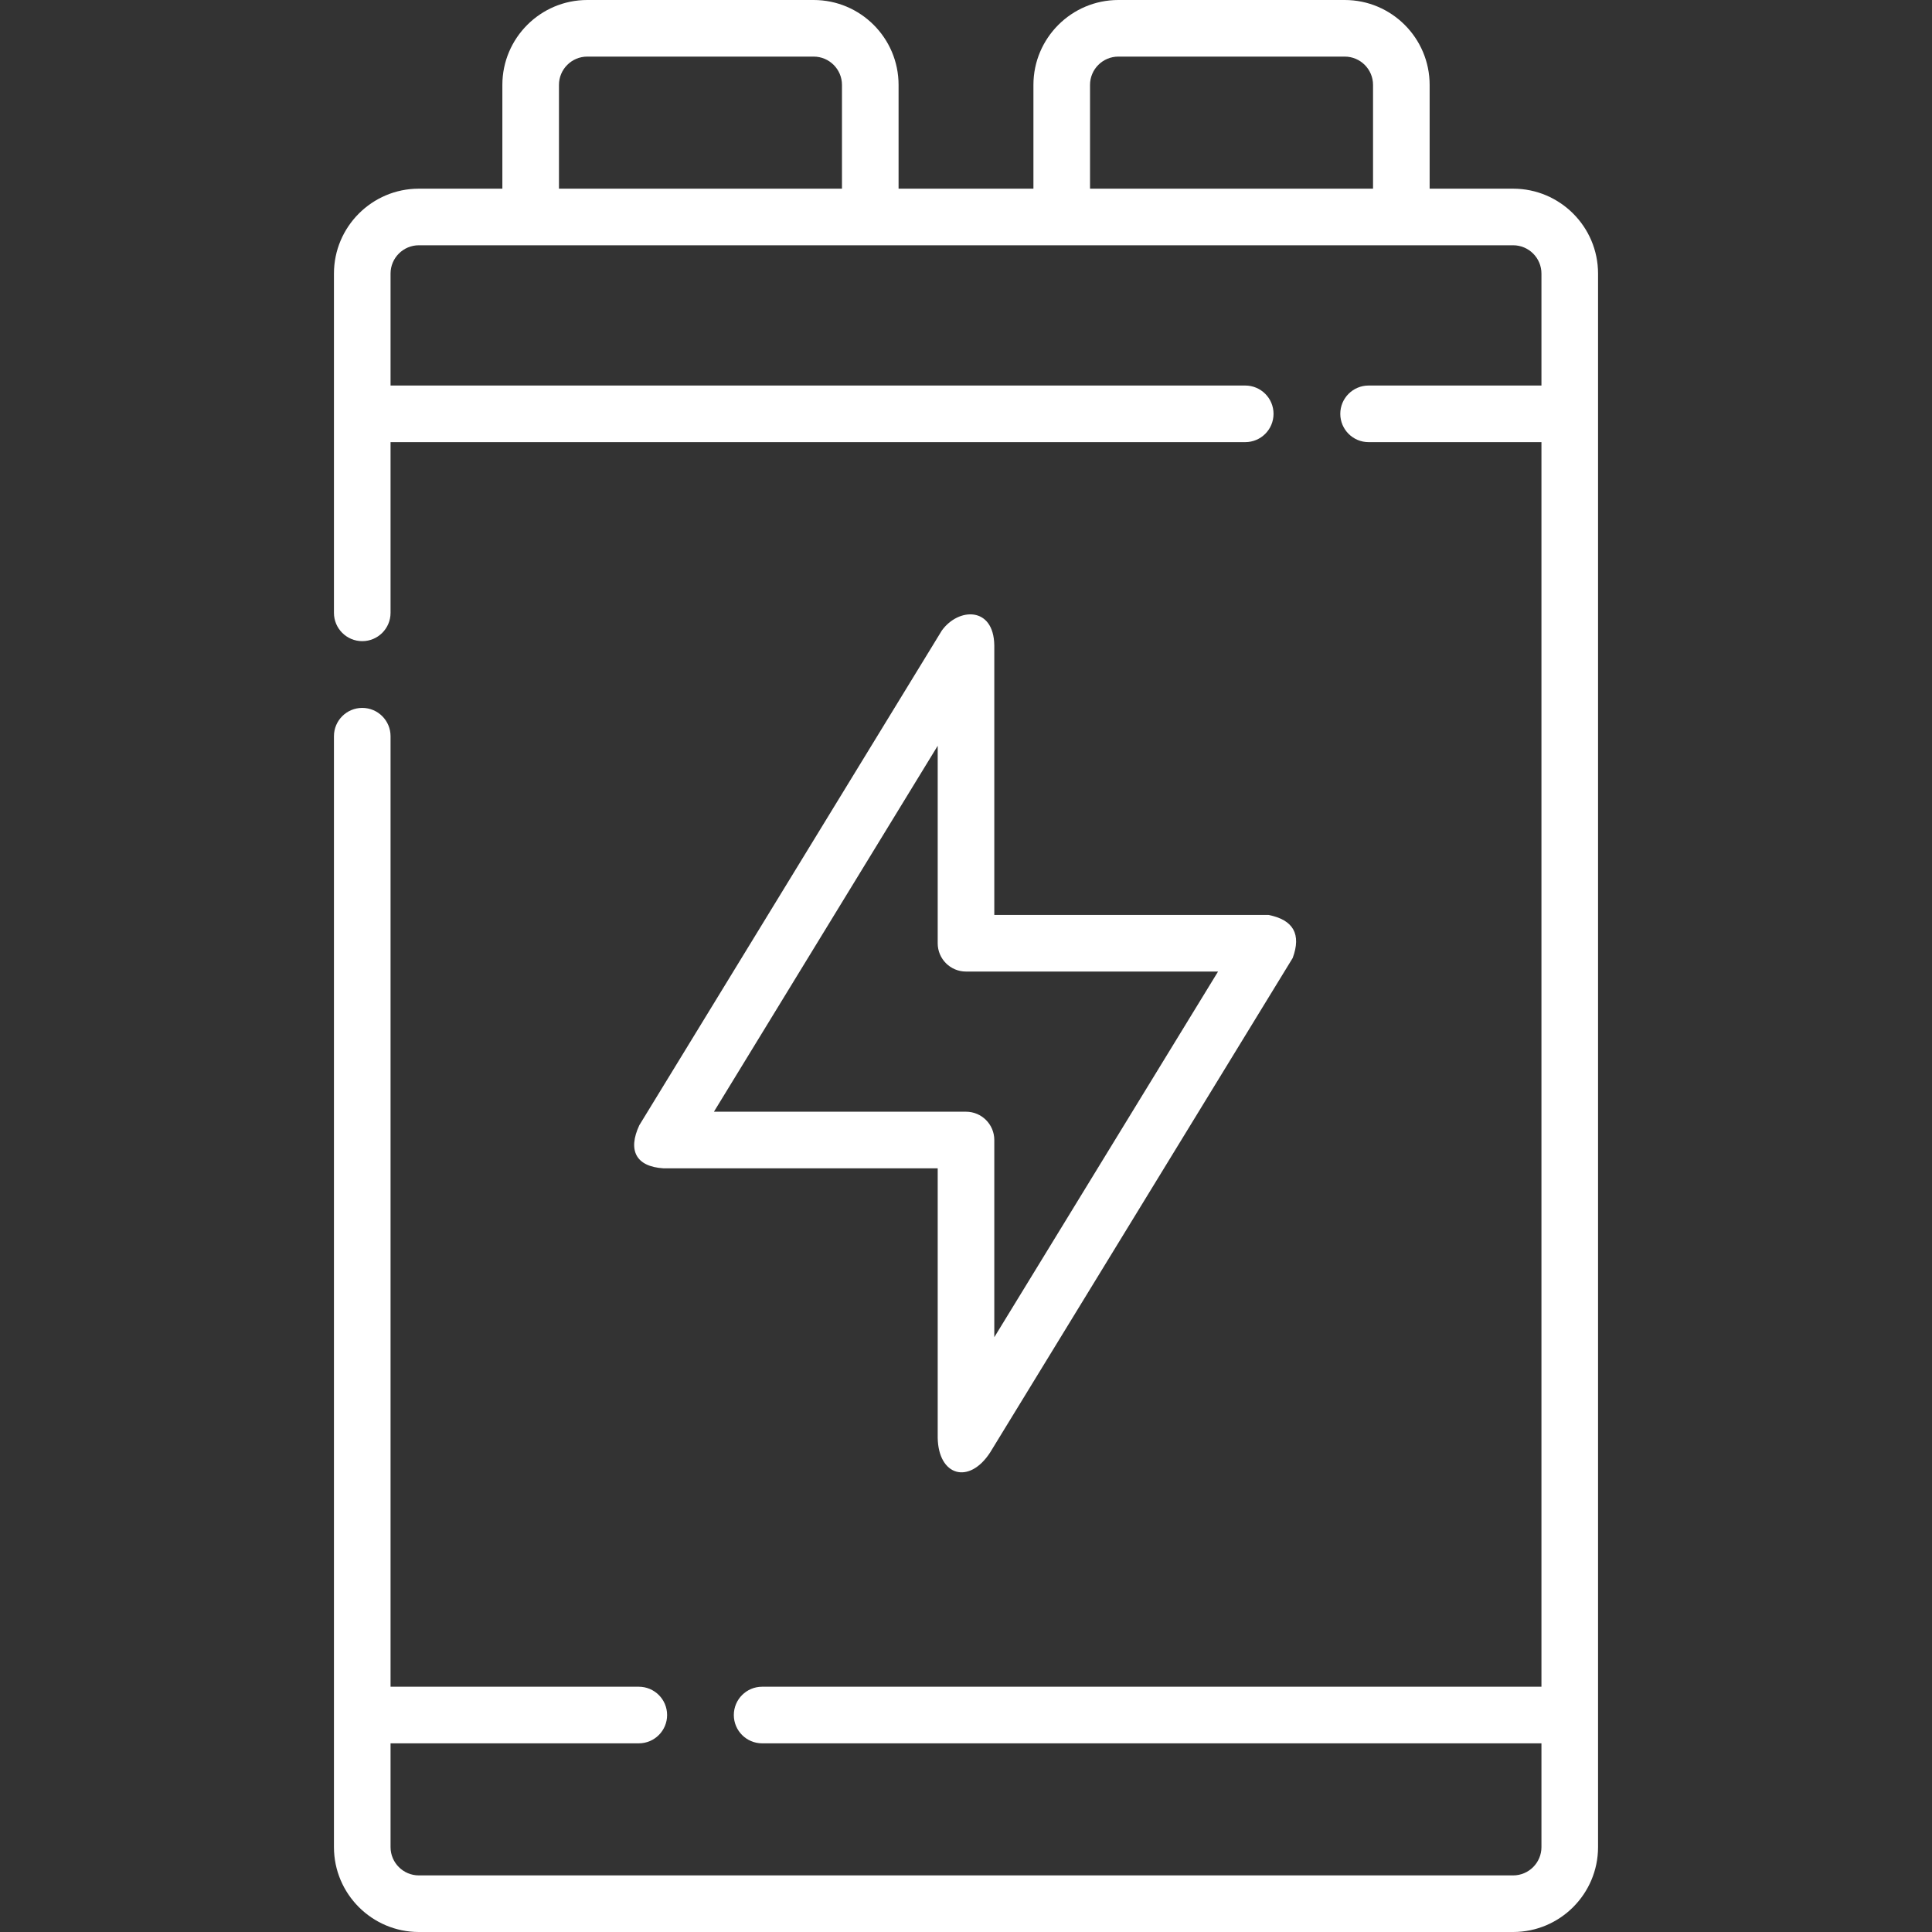
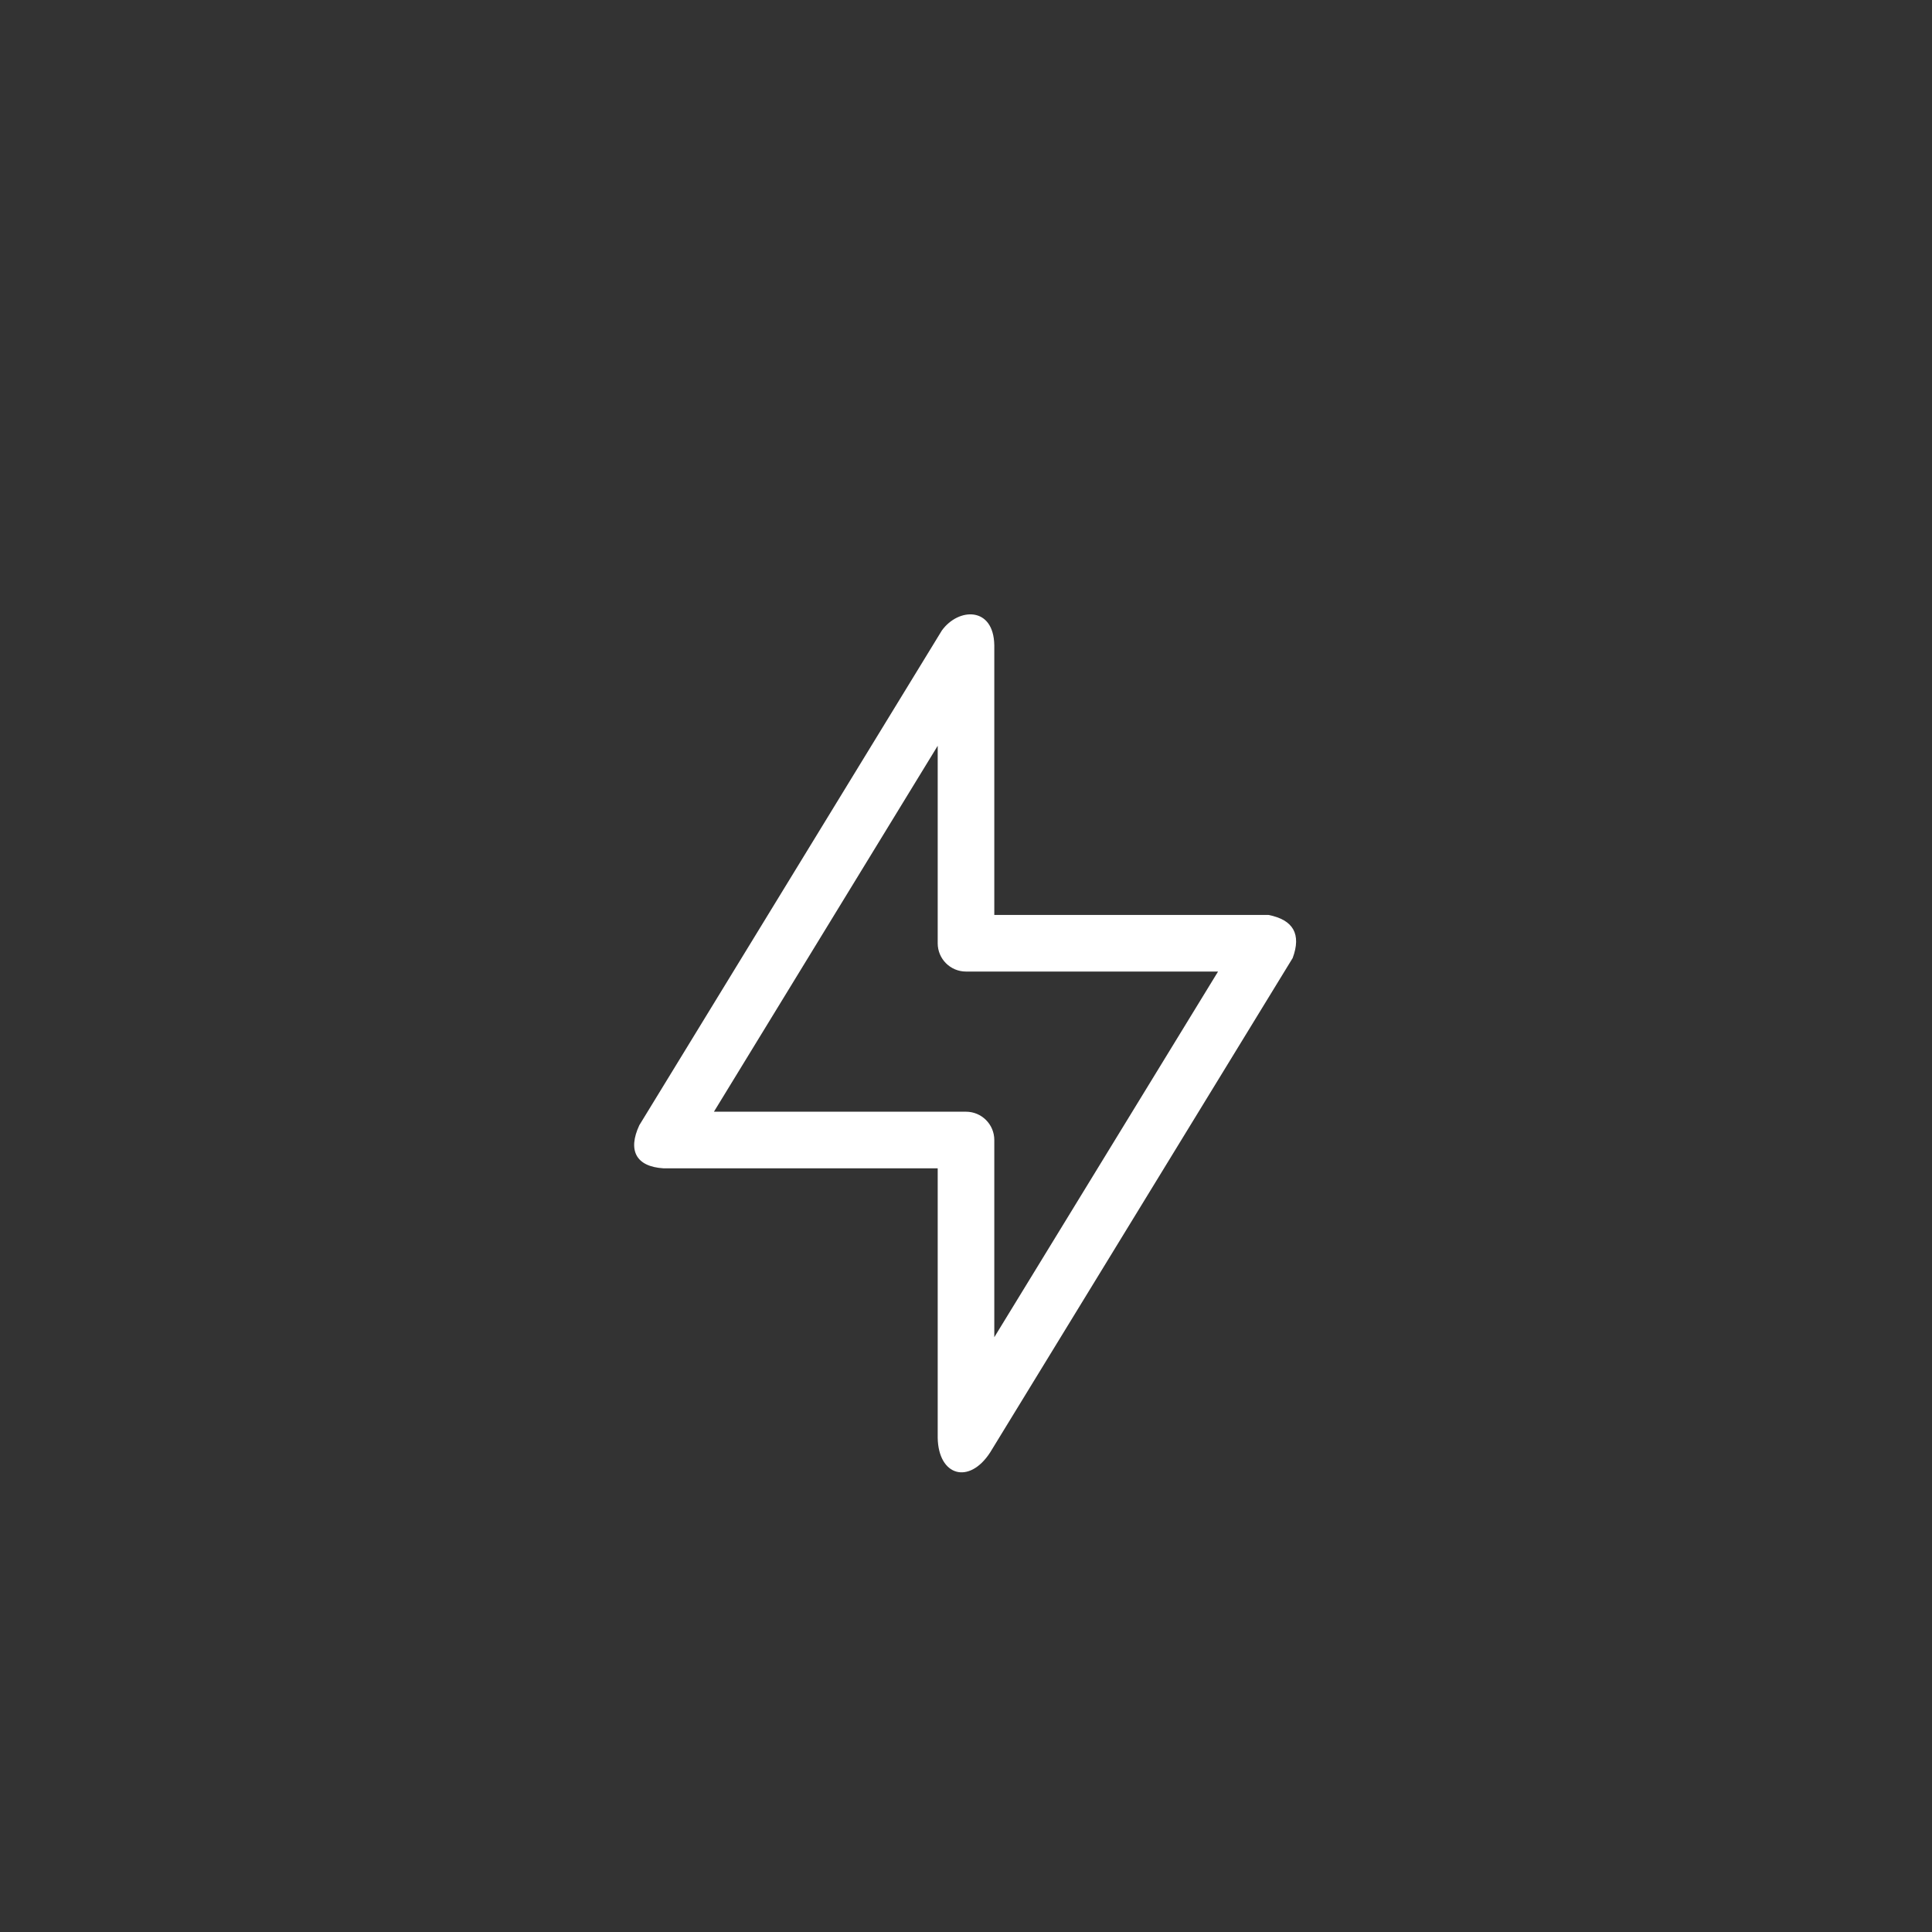
<svg xmlns="http://www.w3.org/2000/svg" width="512" height="512" x="0" y="0" viewBox="0 0 512 512" style="enable-background:new 0 0 512 512" xml:space="preserve">
  <rect x="0" y="0" width="512" height="512" fill="#333333" stroke="none" />
  <g>
    <g>
      <g>
        <path d="m248.5 381v-71.385h-72.678c-7.308-.449-9.489-4.782-6.398-11.413l80.178-131.115c4.398-6.087 13.731-6.42 13.898 3.913v71.471h72.678c6.592 1.306 8.724 5.111 6.397 11.415l-80.178 131.029c-5.564 8.585-13.73 6.252-13.897-3.915zm-59.3-86.385h66.8c4.143 0 7.5 3.357 7.5 7.5v52.259l59.296-96.903h-66.796c-4.142 0-7.5-3.357-7.5-7.5v-52.33z" fill="#ffffff" data-original="#000000" style="" />
      </g>
    </g>
-     <path d="m401 50h-22.131v-27.5c0-12.406-10.094-22.5-22.5-22.5h-60c-12.406 0-22.5 10.094-22.5 22.5v27.5h-35.738v-27.5c0-12.406-10.093-22.5-22.5-22.5h-60c-12.407 0-22.5 10.094-22.5 22.5v27.5h-22.131c-12.407 0-22.5 10.094-22.5 22.5v89.91c0 4.143 3.358 7.5 7.5 7.5s7.5-3.357 7.5-7.5v-45.24h226.5c4.143 0 7.5-3.357 7.5-7.5s-3.357-7.5-7.5-7.5h-226.5v-29.67c0-4.136 3.364-7.5 7.5-7.5h290c4.136 0 7.5 3.364 7.5 7.5v29.67h-45.81c-4.143 0-7.5 3.357-7.5 7.5s3.357 7.5 7.5 7.5h45.81v329.83h-206.53c-4.142 0-7.5 3.357-7.5 7.5s3.358 7.5 7.5 7.5h206.53v27.5c0 4.136-3.364 7.5-7.5 7.5h-290c-4.136 0-7.5-3.364-7.5-7.5v-27.5h65.79c4.142 0 7.5-3.357 7.5-7.5s-3.358-7.5-7.5-7.5h-65.79v-251.9c0-4.143-3.358-7.5-7.5-7.5s-7.5 3.357-7.5 7.5v294.4c0 12.406 10.093 22.5 22.5 22.5h290c12.406 0 22.5-10.094 22.5-22.5v-417c0-12.406-10.094-22.5-22.5-22.5zm-252.869 0v-27.5c0-4.136 3.364-7.5 7.5-7.5h60c4.136 0 7.5 3.364 7.5 7.5v27.5zm140.738 0v-27.5c0-4.136 3.364-7.5 7.5-7.5h60c4.136 0 7.5 3.364 7.5 7.5v27.5z" fill="#ffffff" data-original="#000000" style="" />
  </g>
</svg>